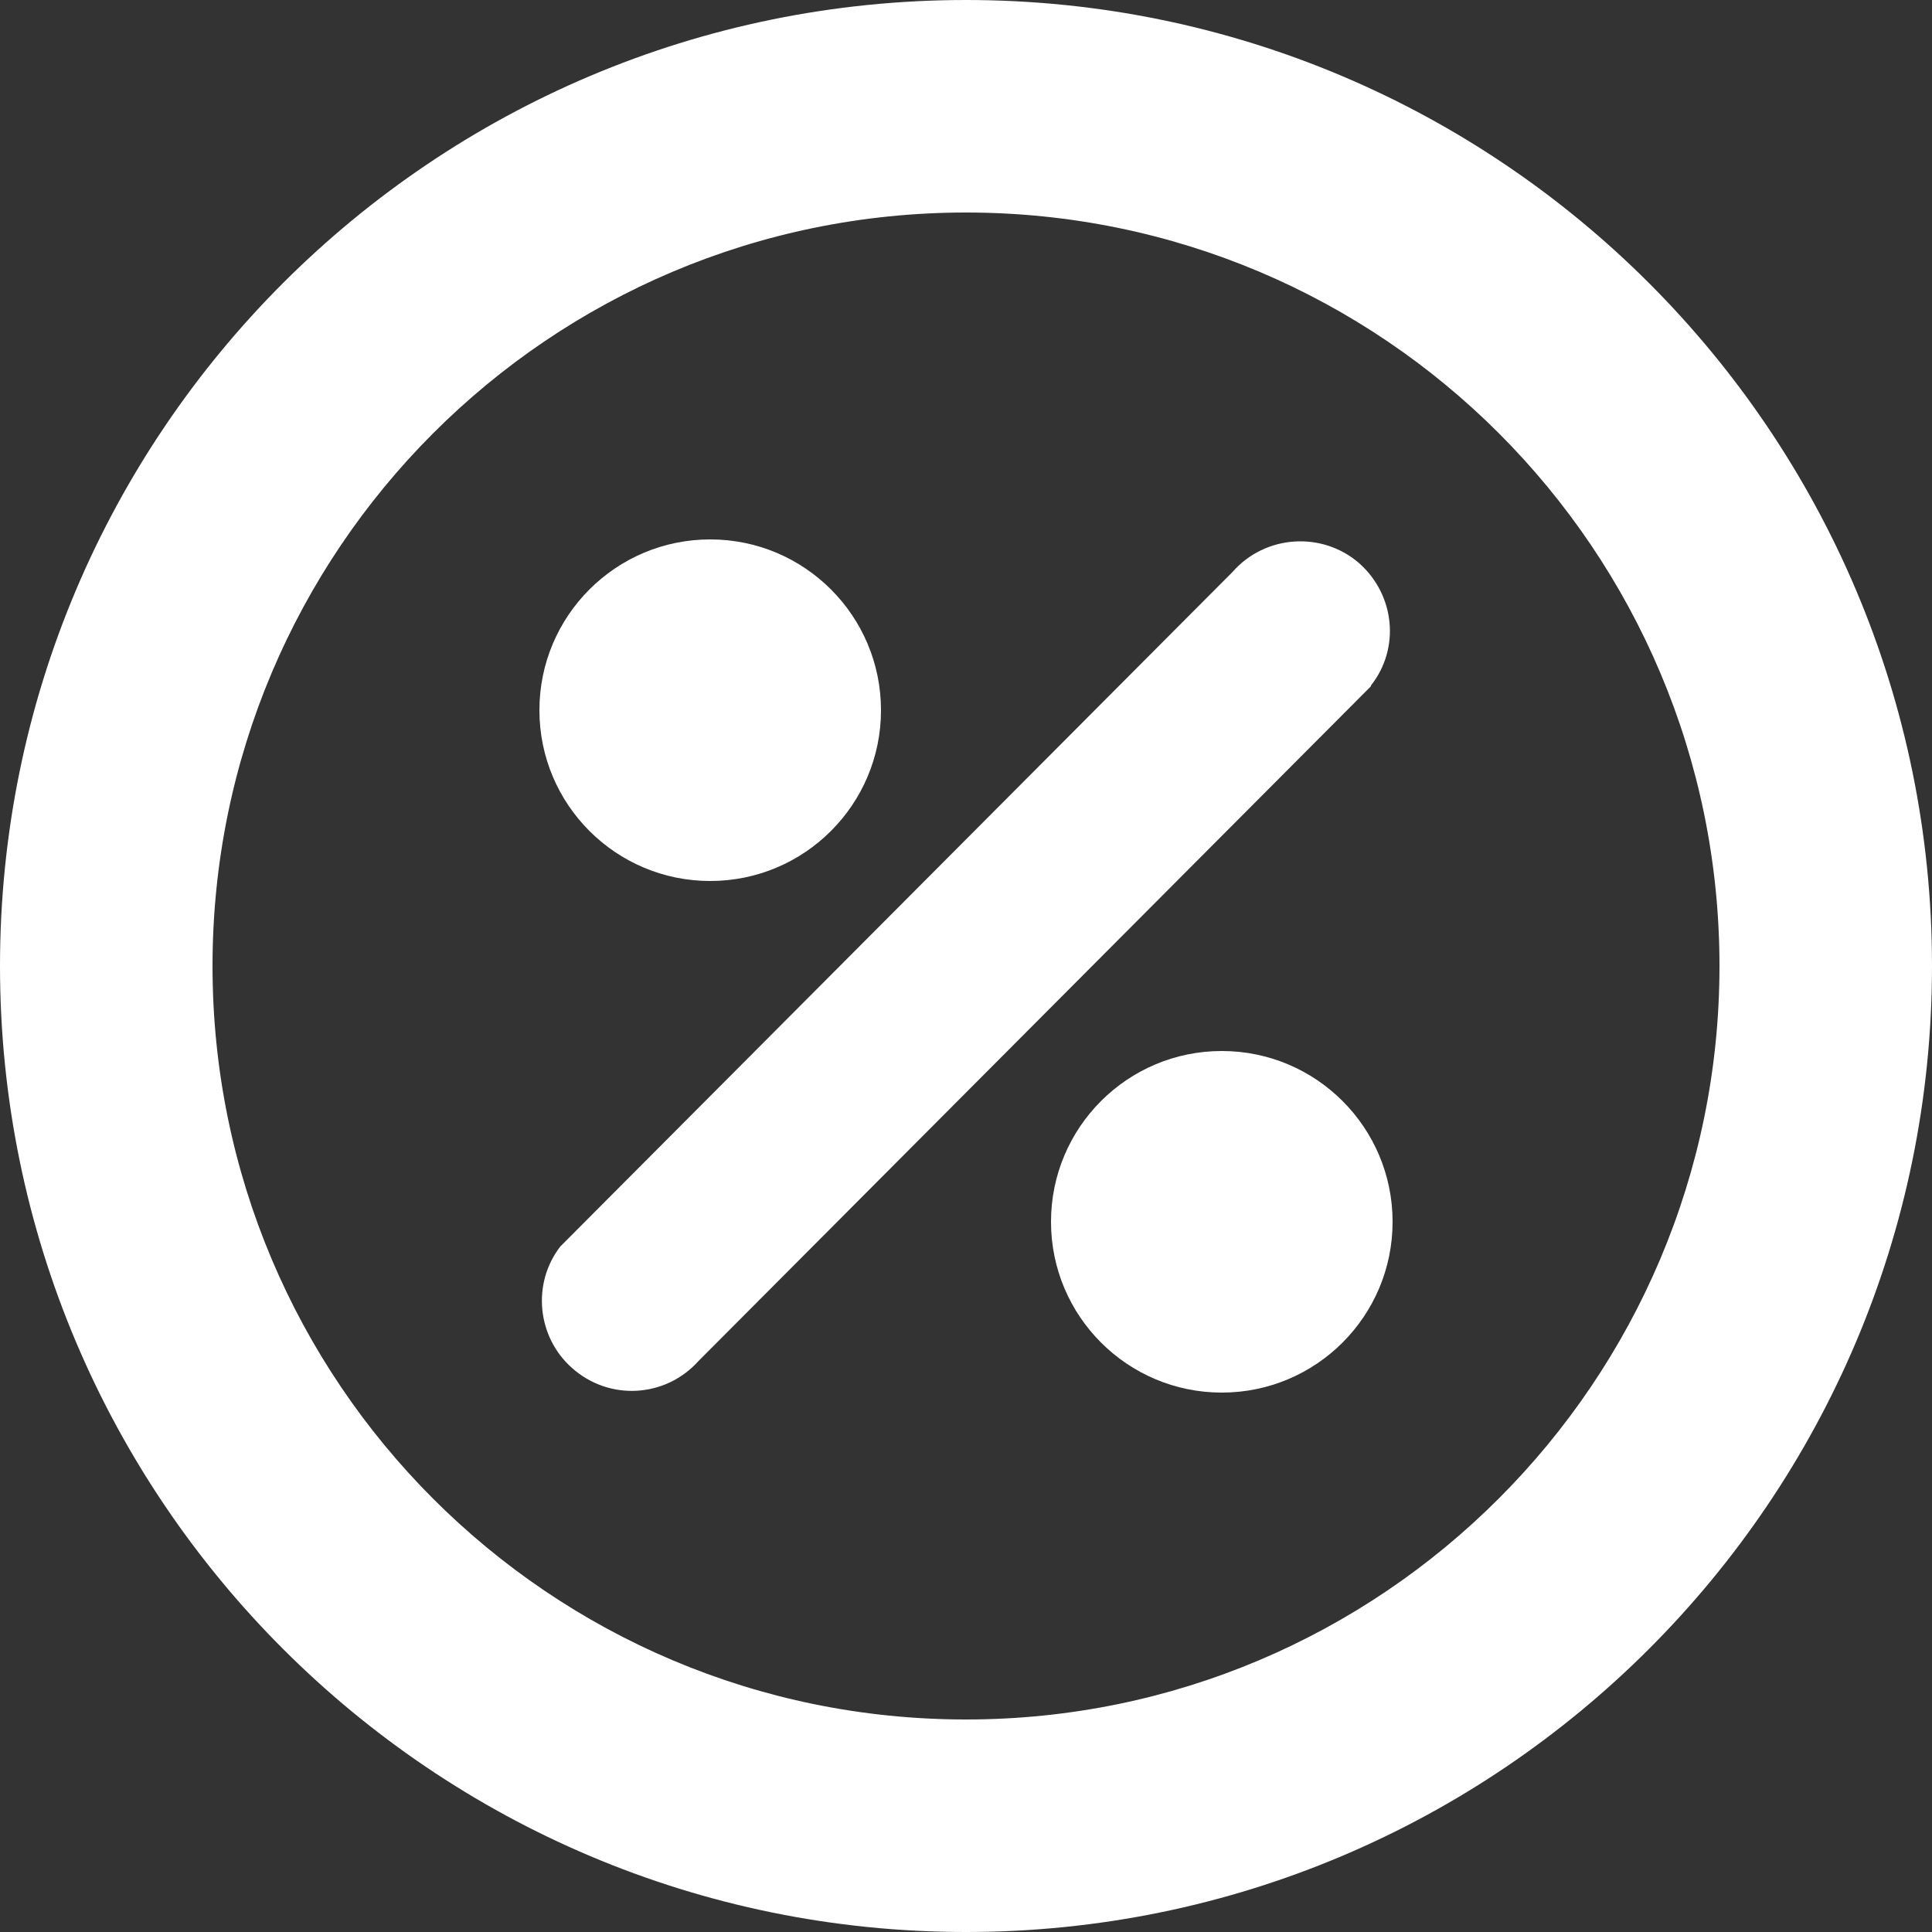
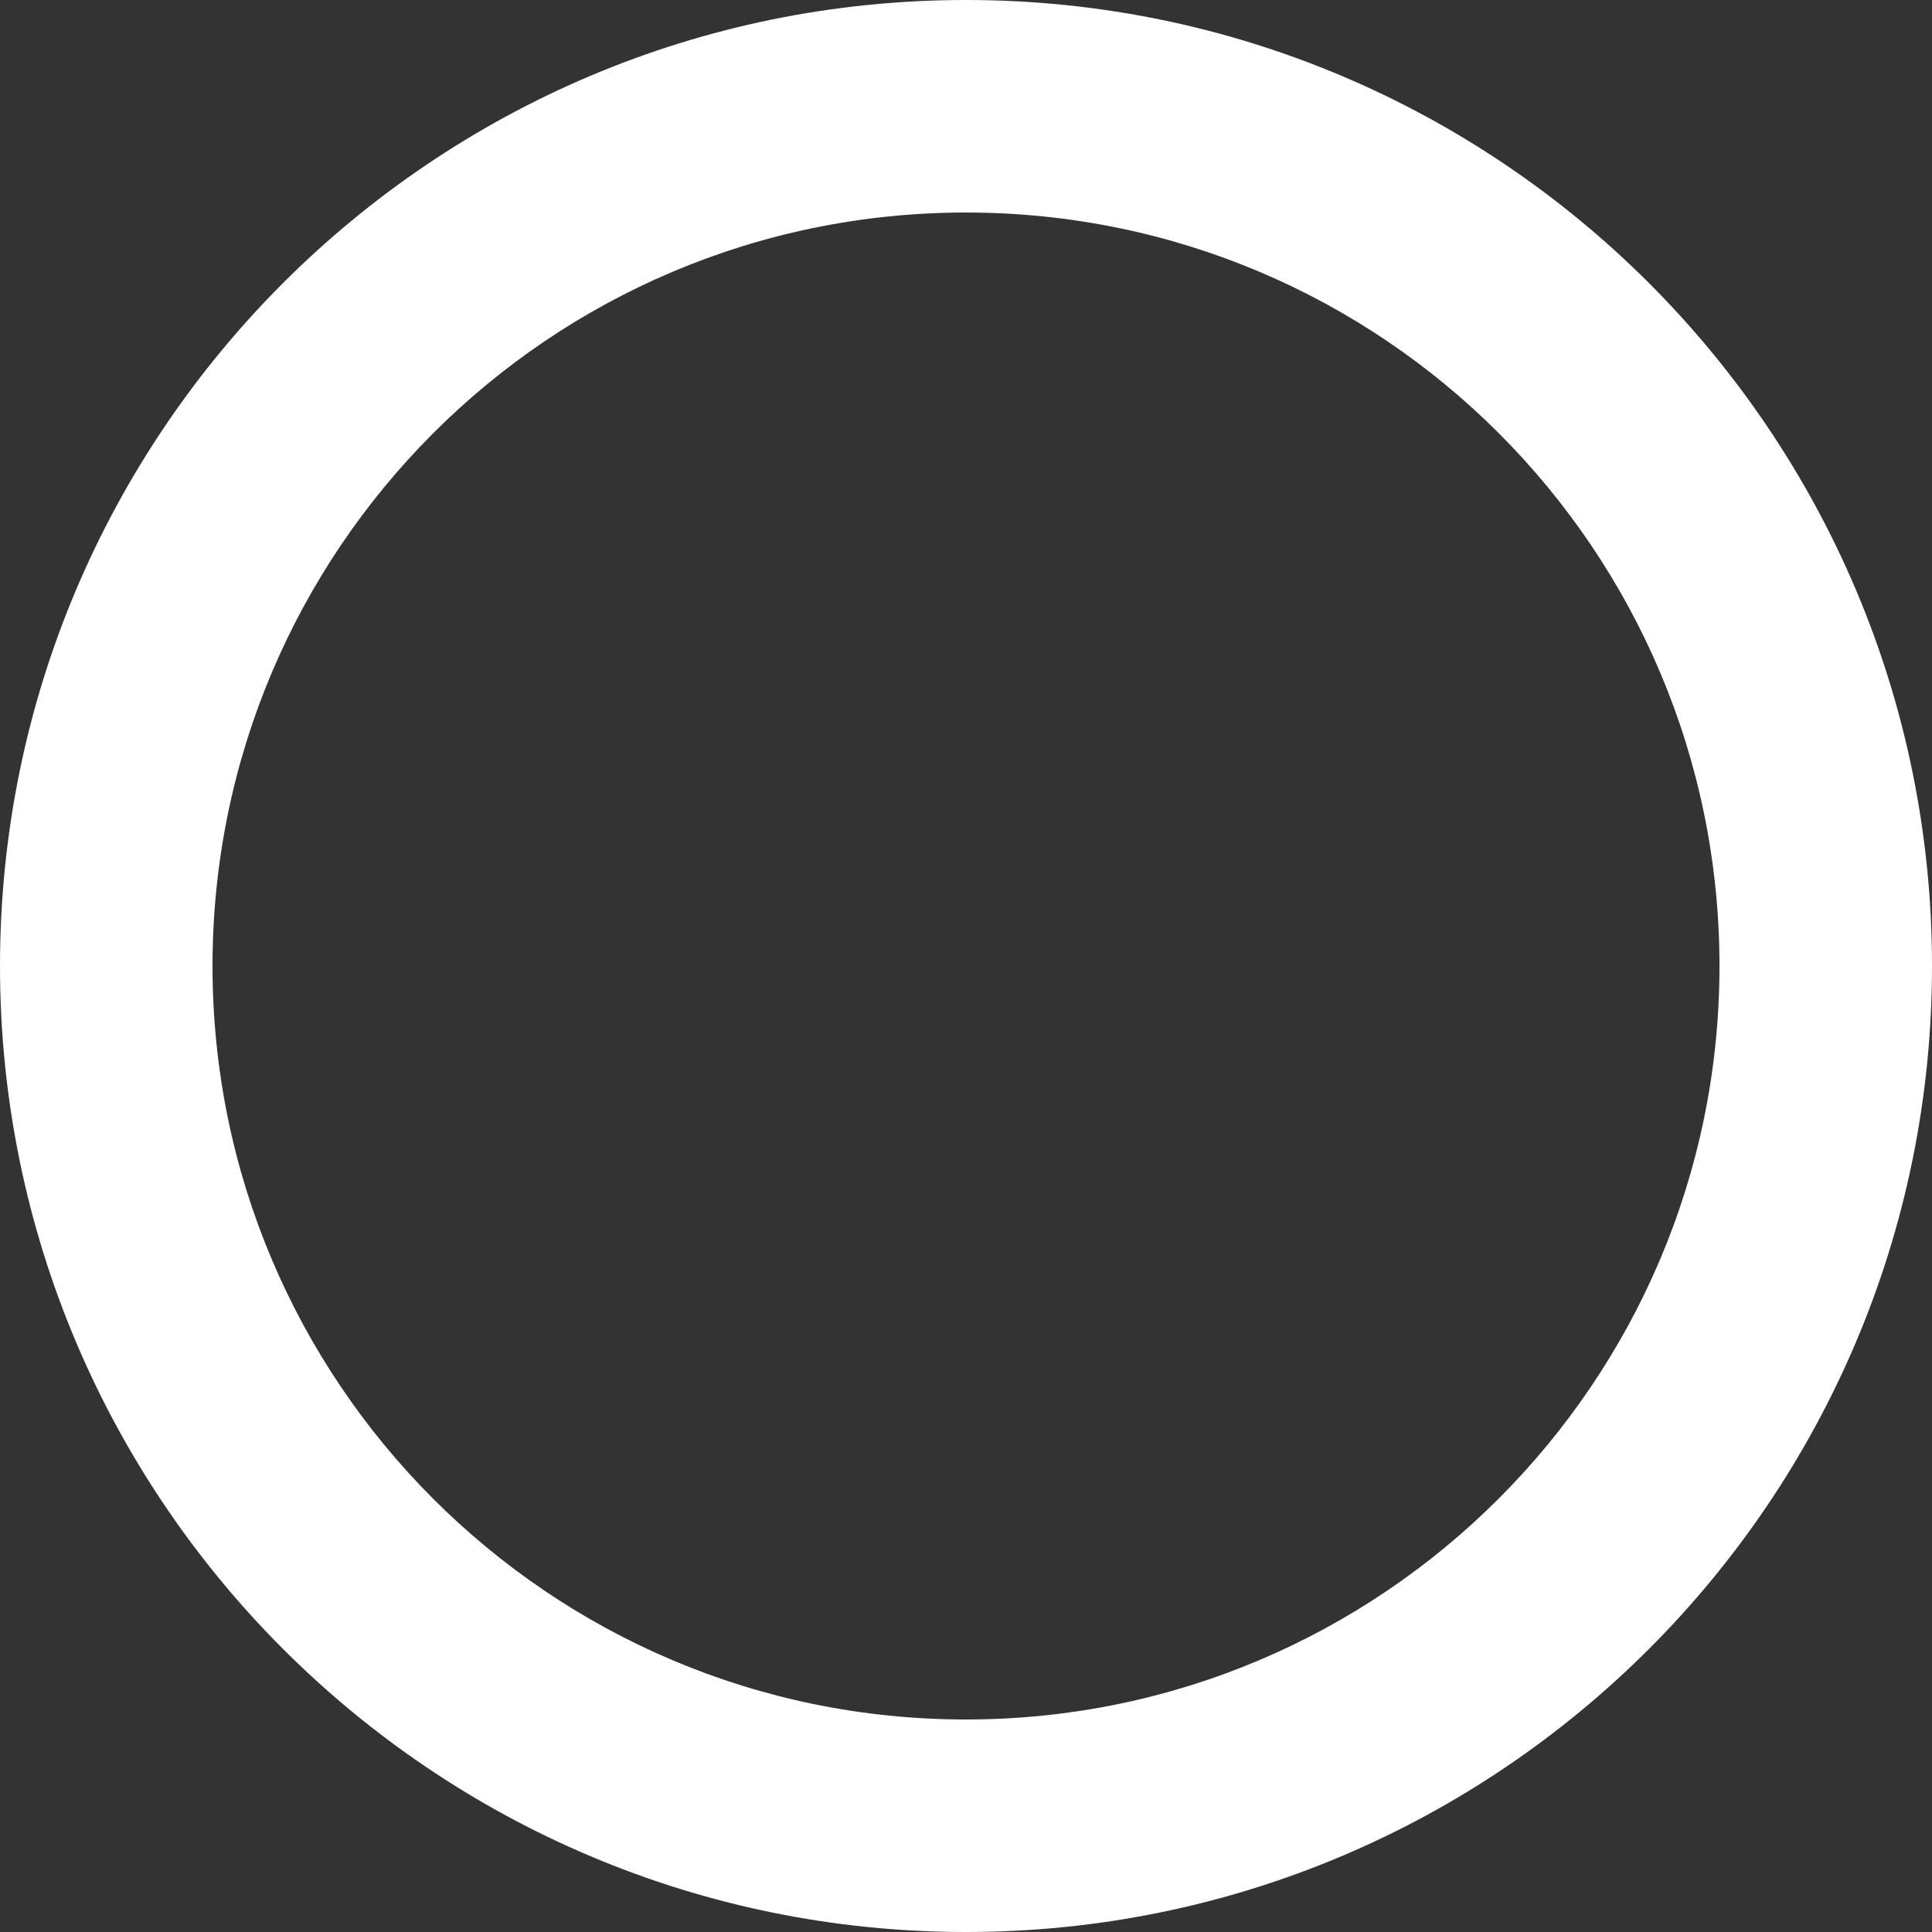
<svg xmlns="http://www.w3.org/2000/svg" id="a" data-name="icons" viewBox="0 0 25 25">
  <rect x="0" y="0" width="25" height="25" fill="#333333" stroke="none" />
  <g>
-     <path d="m17.74,8.88l-8.7,8.73c-.43.48-1.16.52-1.64.09-.45-.4-.52-1.09-.15-1.57L15.95,7.4c.42-.48,1.16-.53,1.64-.11.46.41.53,1.1.15,1.58Z" style="fill: #fff;" />
-     <circle cx="15.81" cy="15.81" r="2.21" style="fill: #fff;" />
-     <circle cx="9.19" cy="9.19" r="2.21" style="fill: #fff;" />
-   </g>
+     </g>
  <path d="m12.5,0C5.6,0,0,5.6,0,12.5s5.6,12.5,12.5,12.5,12.5-5.6,12.5-12.5S19.4,0,12.5,0Zm0,22.25c-5.39,0-9.75-4.37-9.75-9.75S7.11,2.75,12.5,2.75s9.75,4.37,9.75,9.75-4.37,9.75-9.75,9.75Z" style="fill: #fff;" />
</svg>